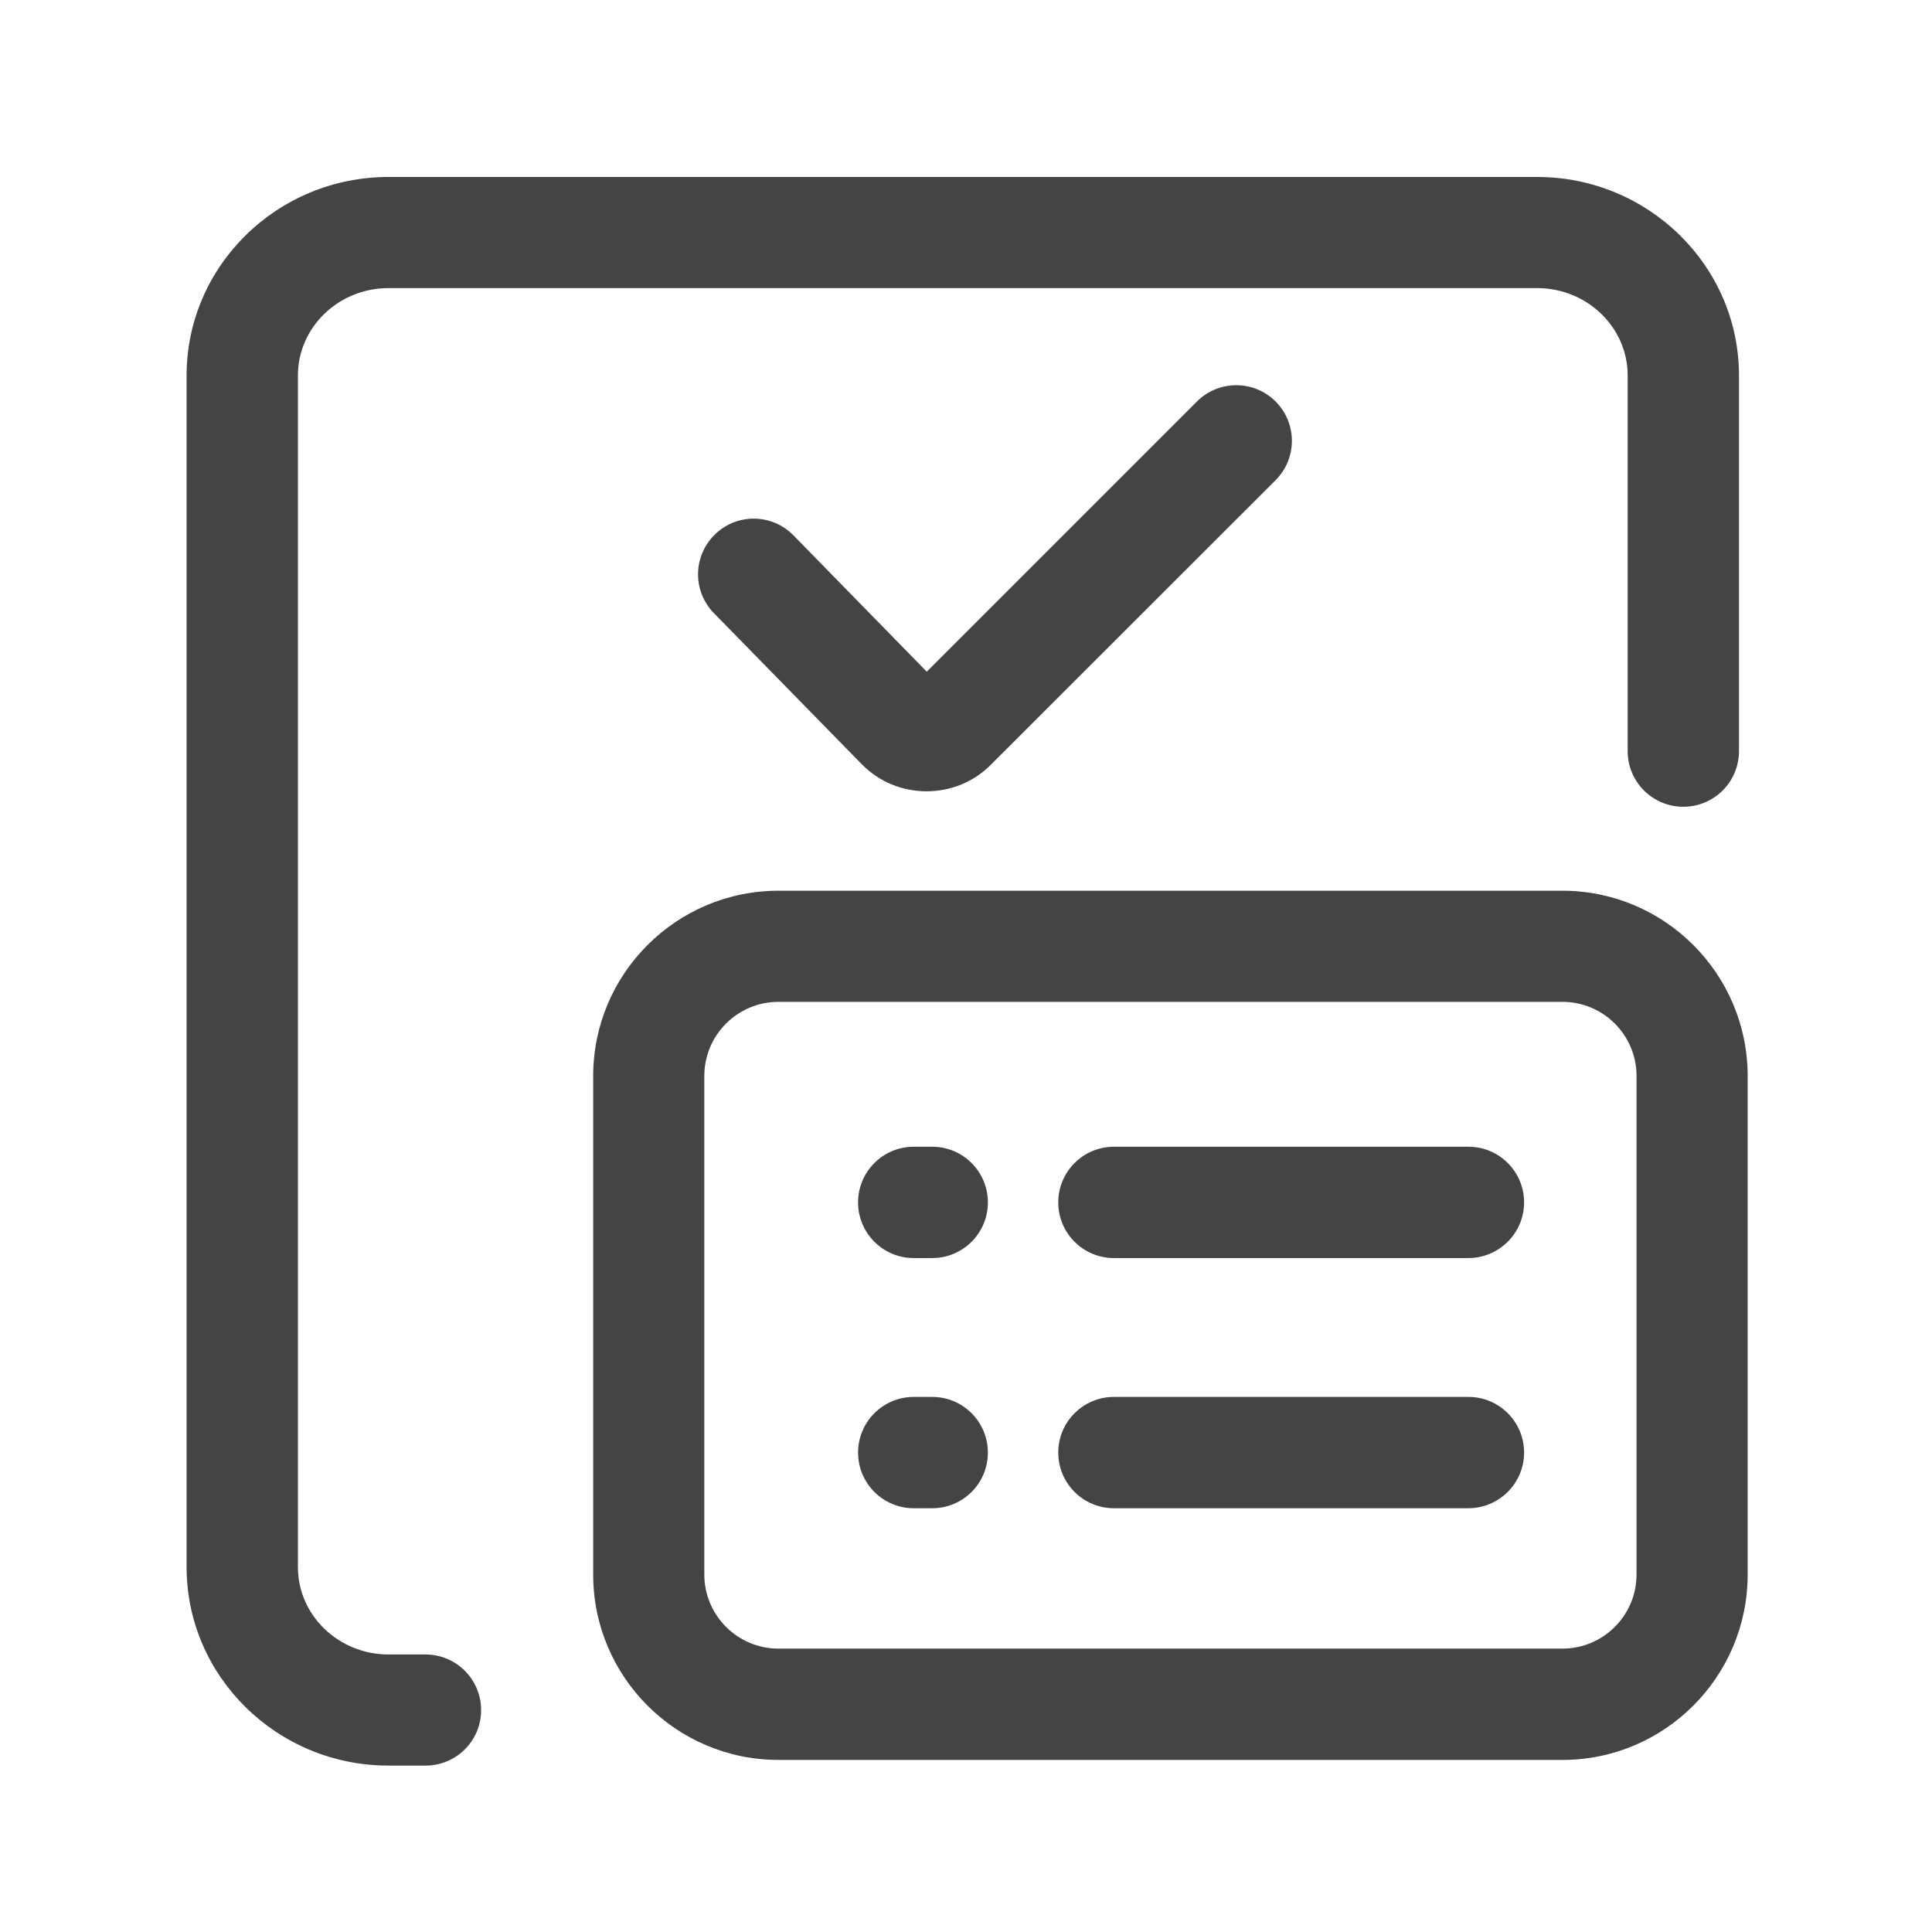
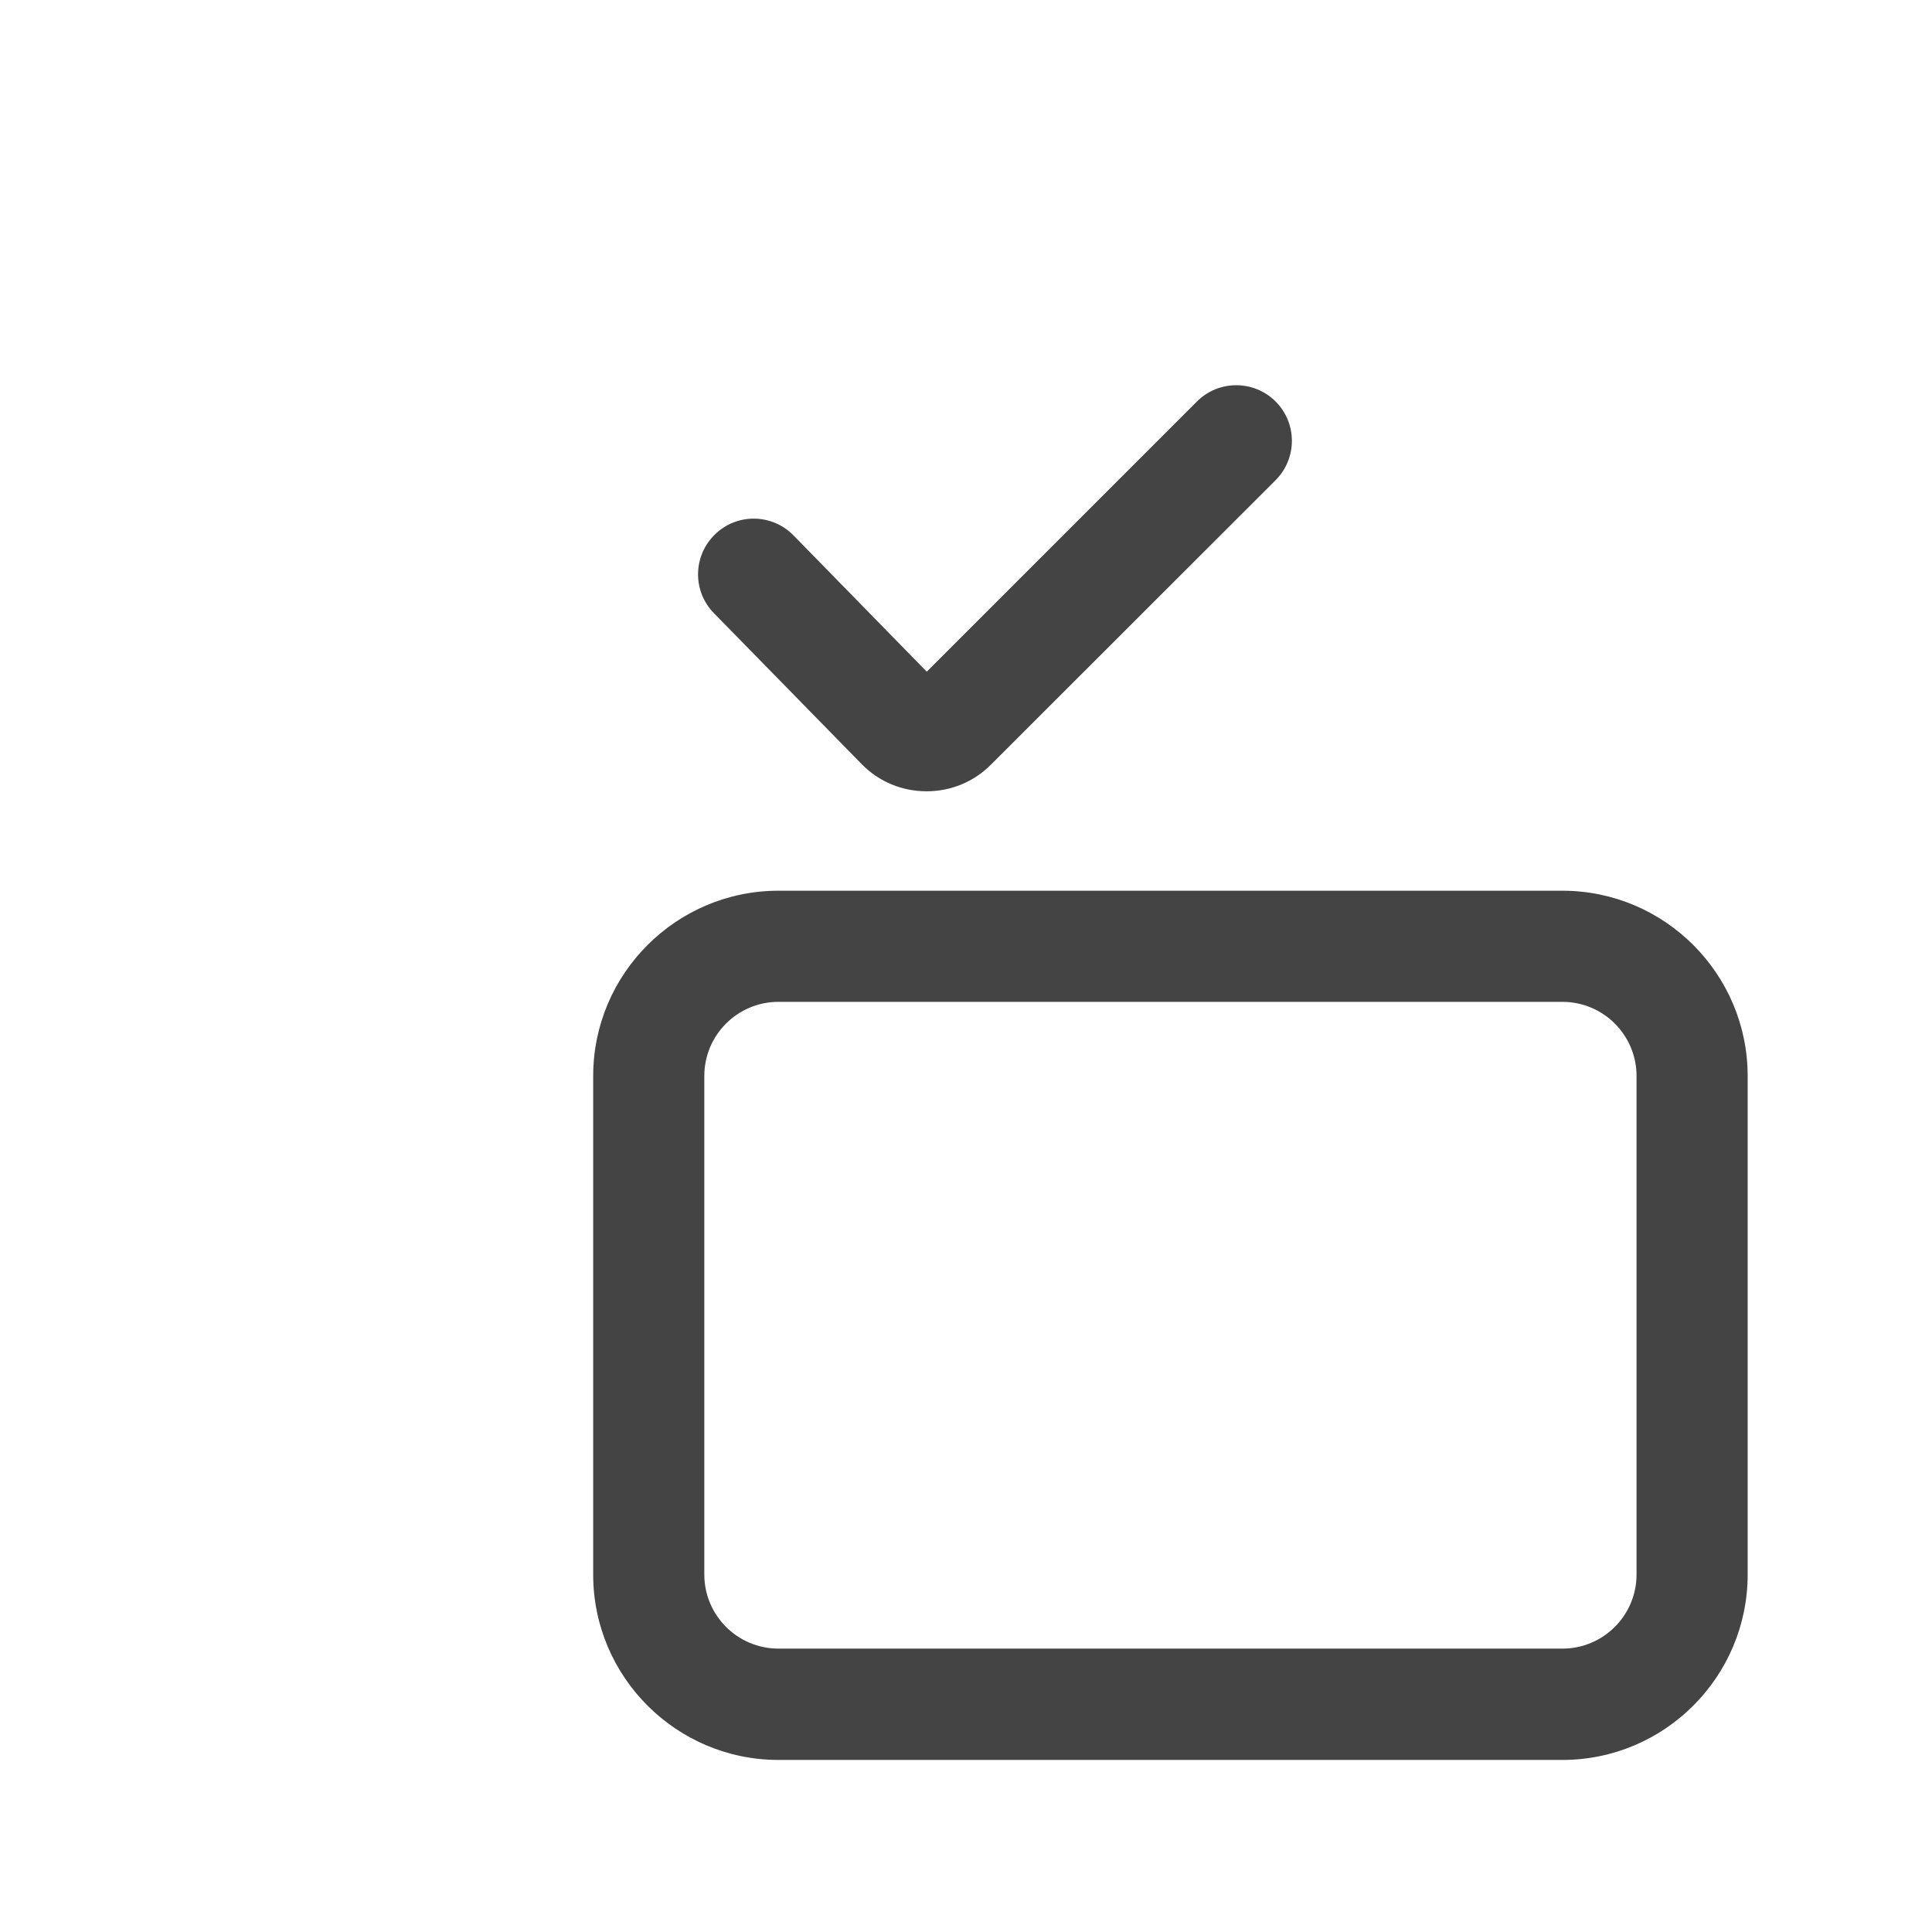
<svg xmlns="http://www.w3.org/2000/svg" t="1641776864563" class="icon" viewBox="0 0 1024 1024" version="1.1" p-id="33597" width="70" height="70">
  <defs>
    <style type="text/css" />
  </defs>
-   <path d="M225.5 935.8h-19.6c-59 0-107-47.2-107-105.2V199c0-58 48-105.2 107-105.2h608.8c59 0 107 47.2 107 105.2v199.1c0 16.3-13.2 29.5-29.5 29.5s-29.5-13.2-29.5-29.5V199c0-25.5-21.5-46.3-48-46.3H205.9c-26.5 0-48 20.8-48 46.3v631.6c0 25.5 21.5 46.3 48 46.3h19.6c16.3 0 29.5 13.2 29.5 29.5s-13.2 29.4-29.5 29.4z" p-id="33598" fill="#444444" />
-   <path d="M778.2 666.8H590.4c-16.3 0-29.5-13.2-29.5-29.5s13.2-29.5 29.5-29.5h187.9c16.3 0 29.5 13.2 29.5 29.5s-13.3 29.5-29.6 29.5zM494.1 666.8h-9.8c-16.3 0-29.5-13.2-29.5-29.5s13.2-29.5 29.5-29.5h9.8c16.3 0 29.5 13.2 29.5 29.5s-13.2 29.5-29.5 29.5zM778.2 799.4H590.4c-16.3 0-29.5-13.2-29.5-29.5s13.2-29.5 29.5-29.5h187.9c16.3 0 29.5 13.2 29.5 29.5s-13.3 29.5-29.6 29.5zM494.1 799.4h-9.8c-16.3 0-29.5-13.2-29.5-29.5s13.2-29.5 29.5-29.5h9.8c16.3 0 29.5 13.2 29.5 29.5s-13.2 29.5-29.5 29.5z" p-id="33599" fill="#444444" />
  <path d="M828.1 932.8H412.6c-54.2 0-98.2-44.1-98.2-98.2V570.3c0-54.2 44.1-98.2 98.2-98.2h415.5c54.2 0 98.2 44.1 98.2 98.2v264.2c0 54.2-44 98.3-98.2 98.3zM412.6 531c-21.7 0-39.3 17.6-39.3 39.3v264.2c0 21.7 17.6 39.3 39.3 39.3h415.5c21.7 0 39.3-17.6 39.3-39.3V570.3c0-21.7-17.6-39.3-39.3-39.3H412.6zM491.1 419.4c-12.9 0-25.1-5-34.2-14.2L378.4 325c-11.4-11.6-11.2-30.3 0.5-41.7 11.6-11.4 30.3-11.2 41.7 0.5l70.6 72.2 143.2-143.2c11.5-11.5 30.2-11.5 41.7 0 11.5 11.5 11.5 30.2 0 41.7L525.3 405.2c-9.1 9.2-21.3 14.2-34.2 14.2z" p-id="33600" fill="#444444" />
</svg>